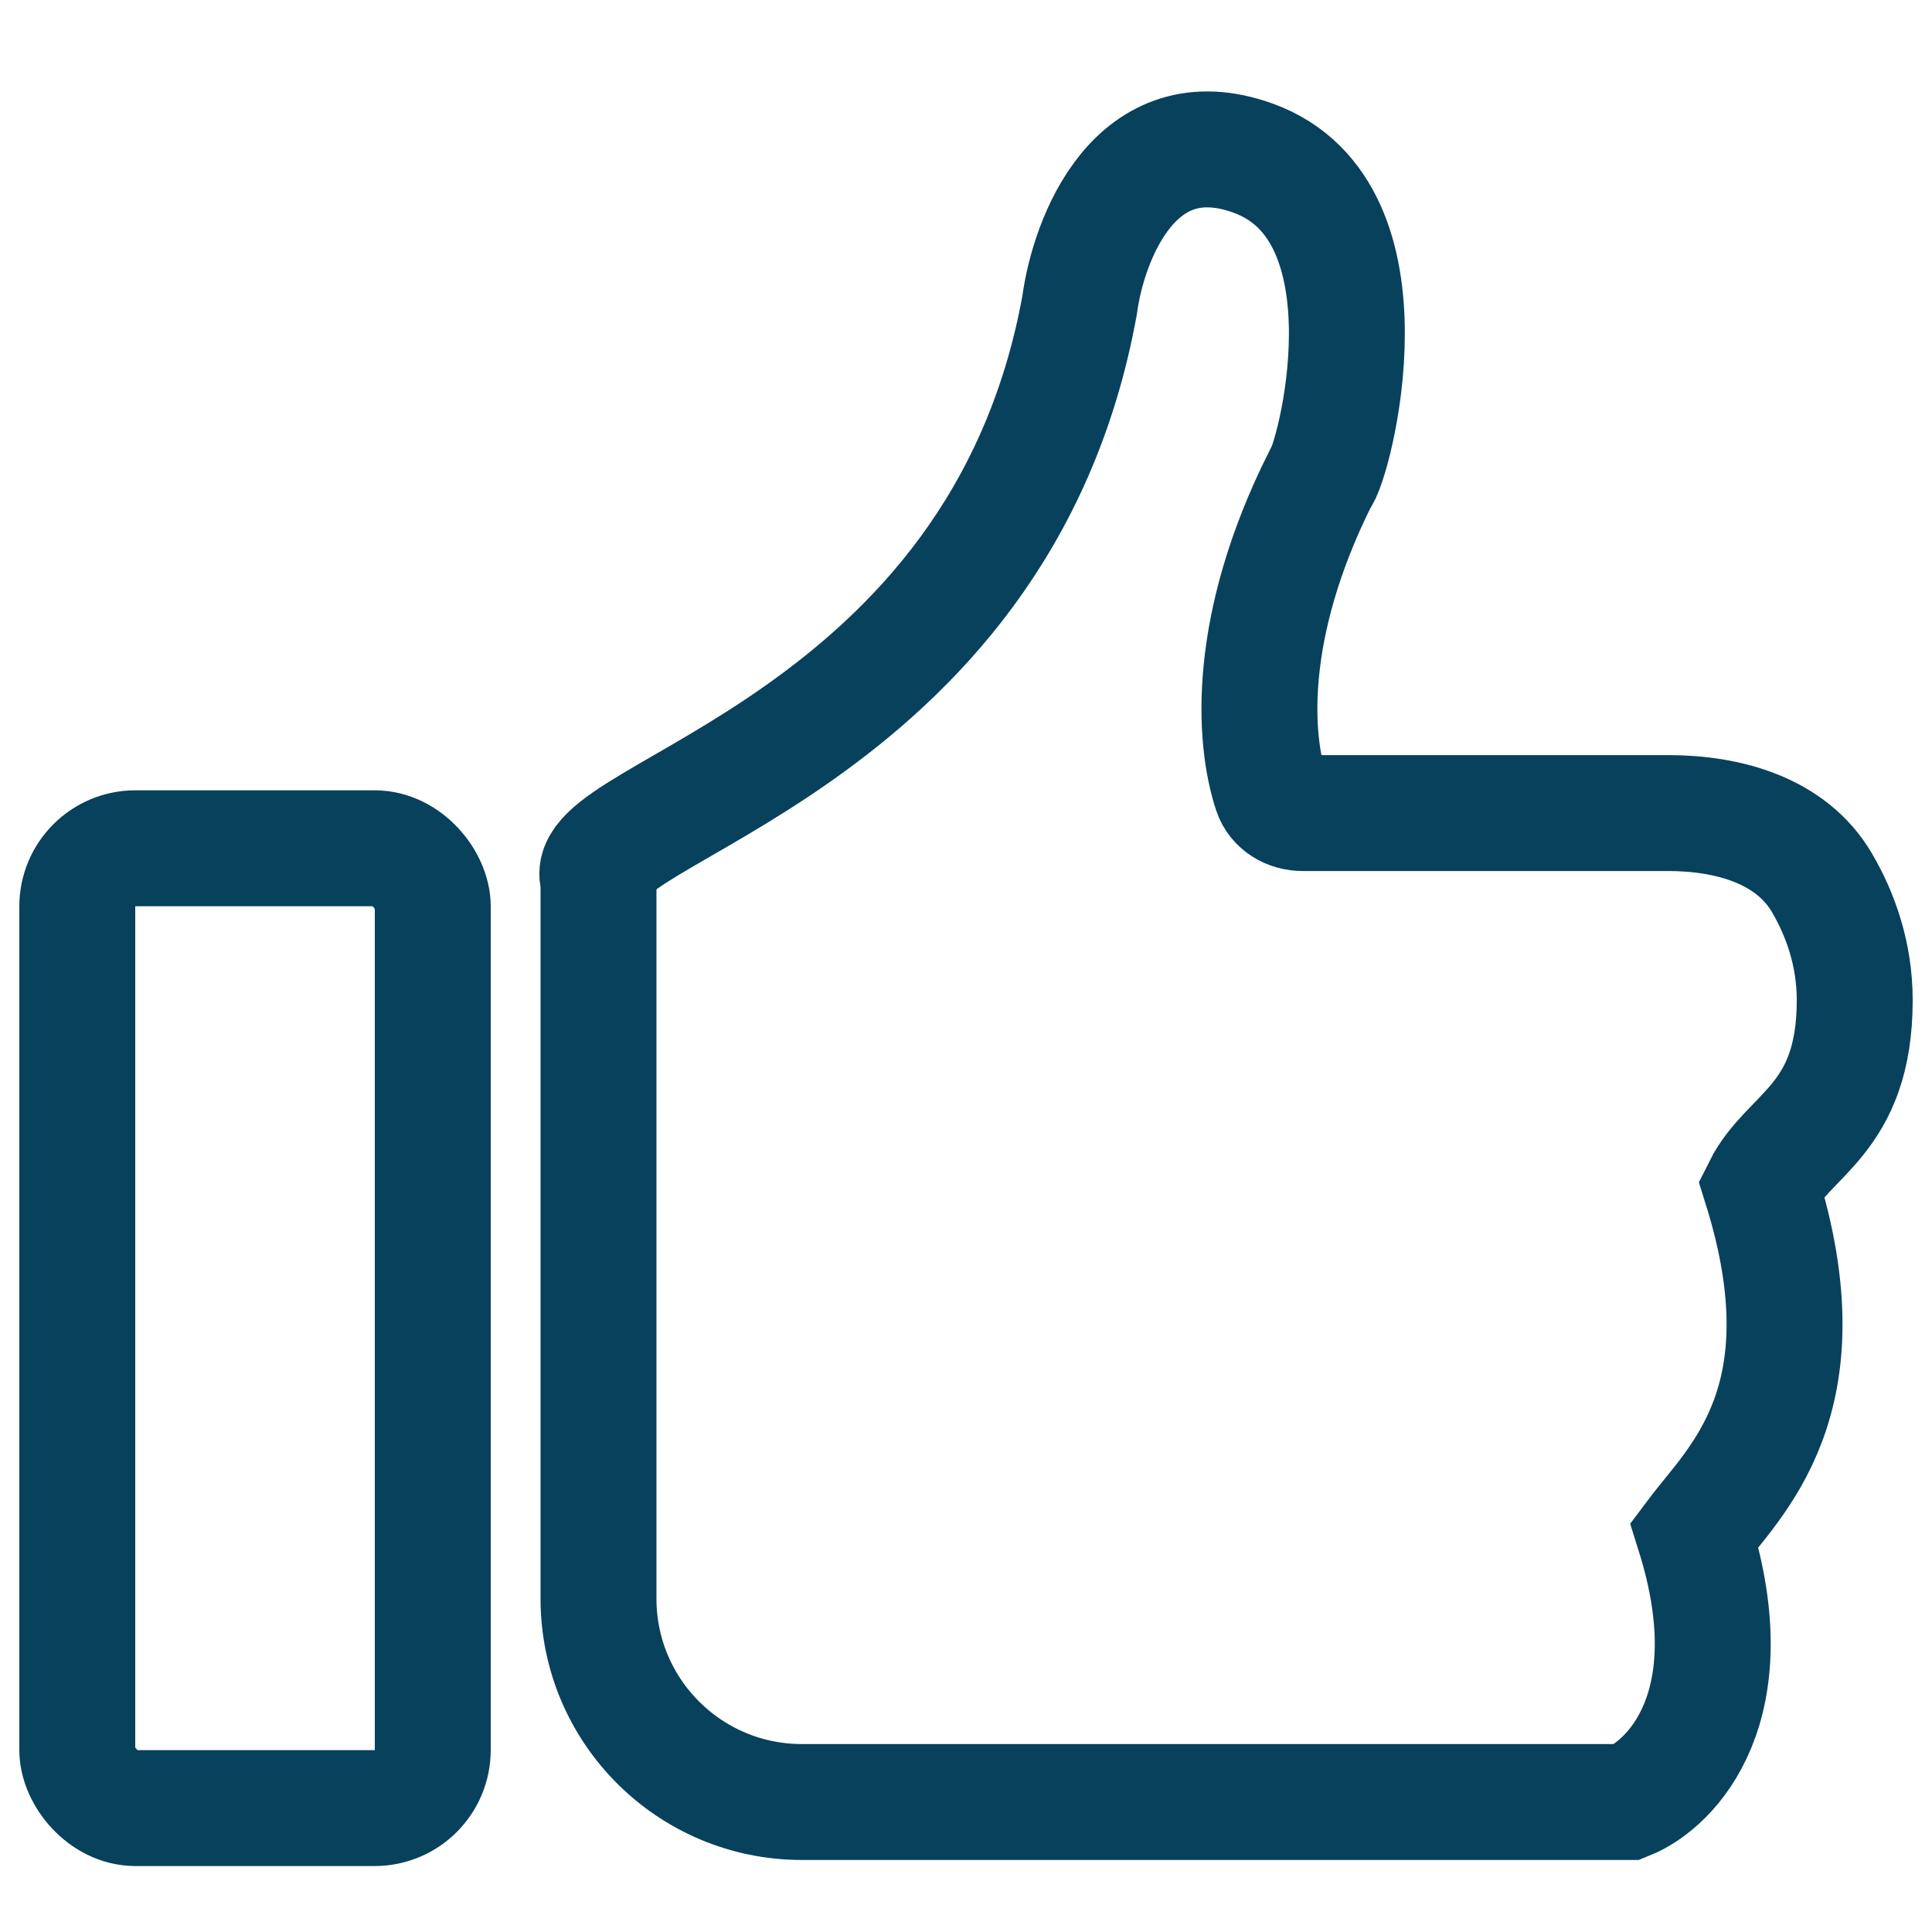
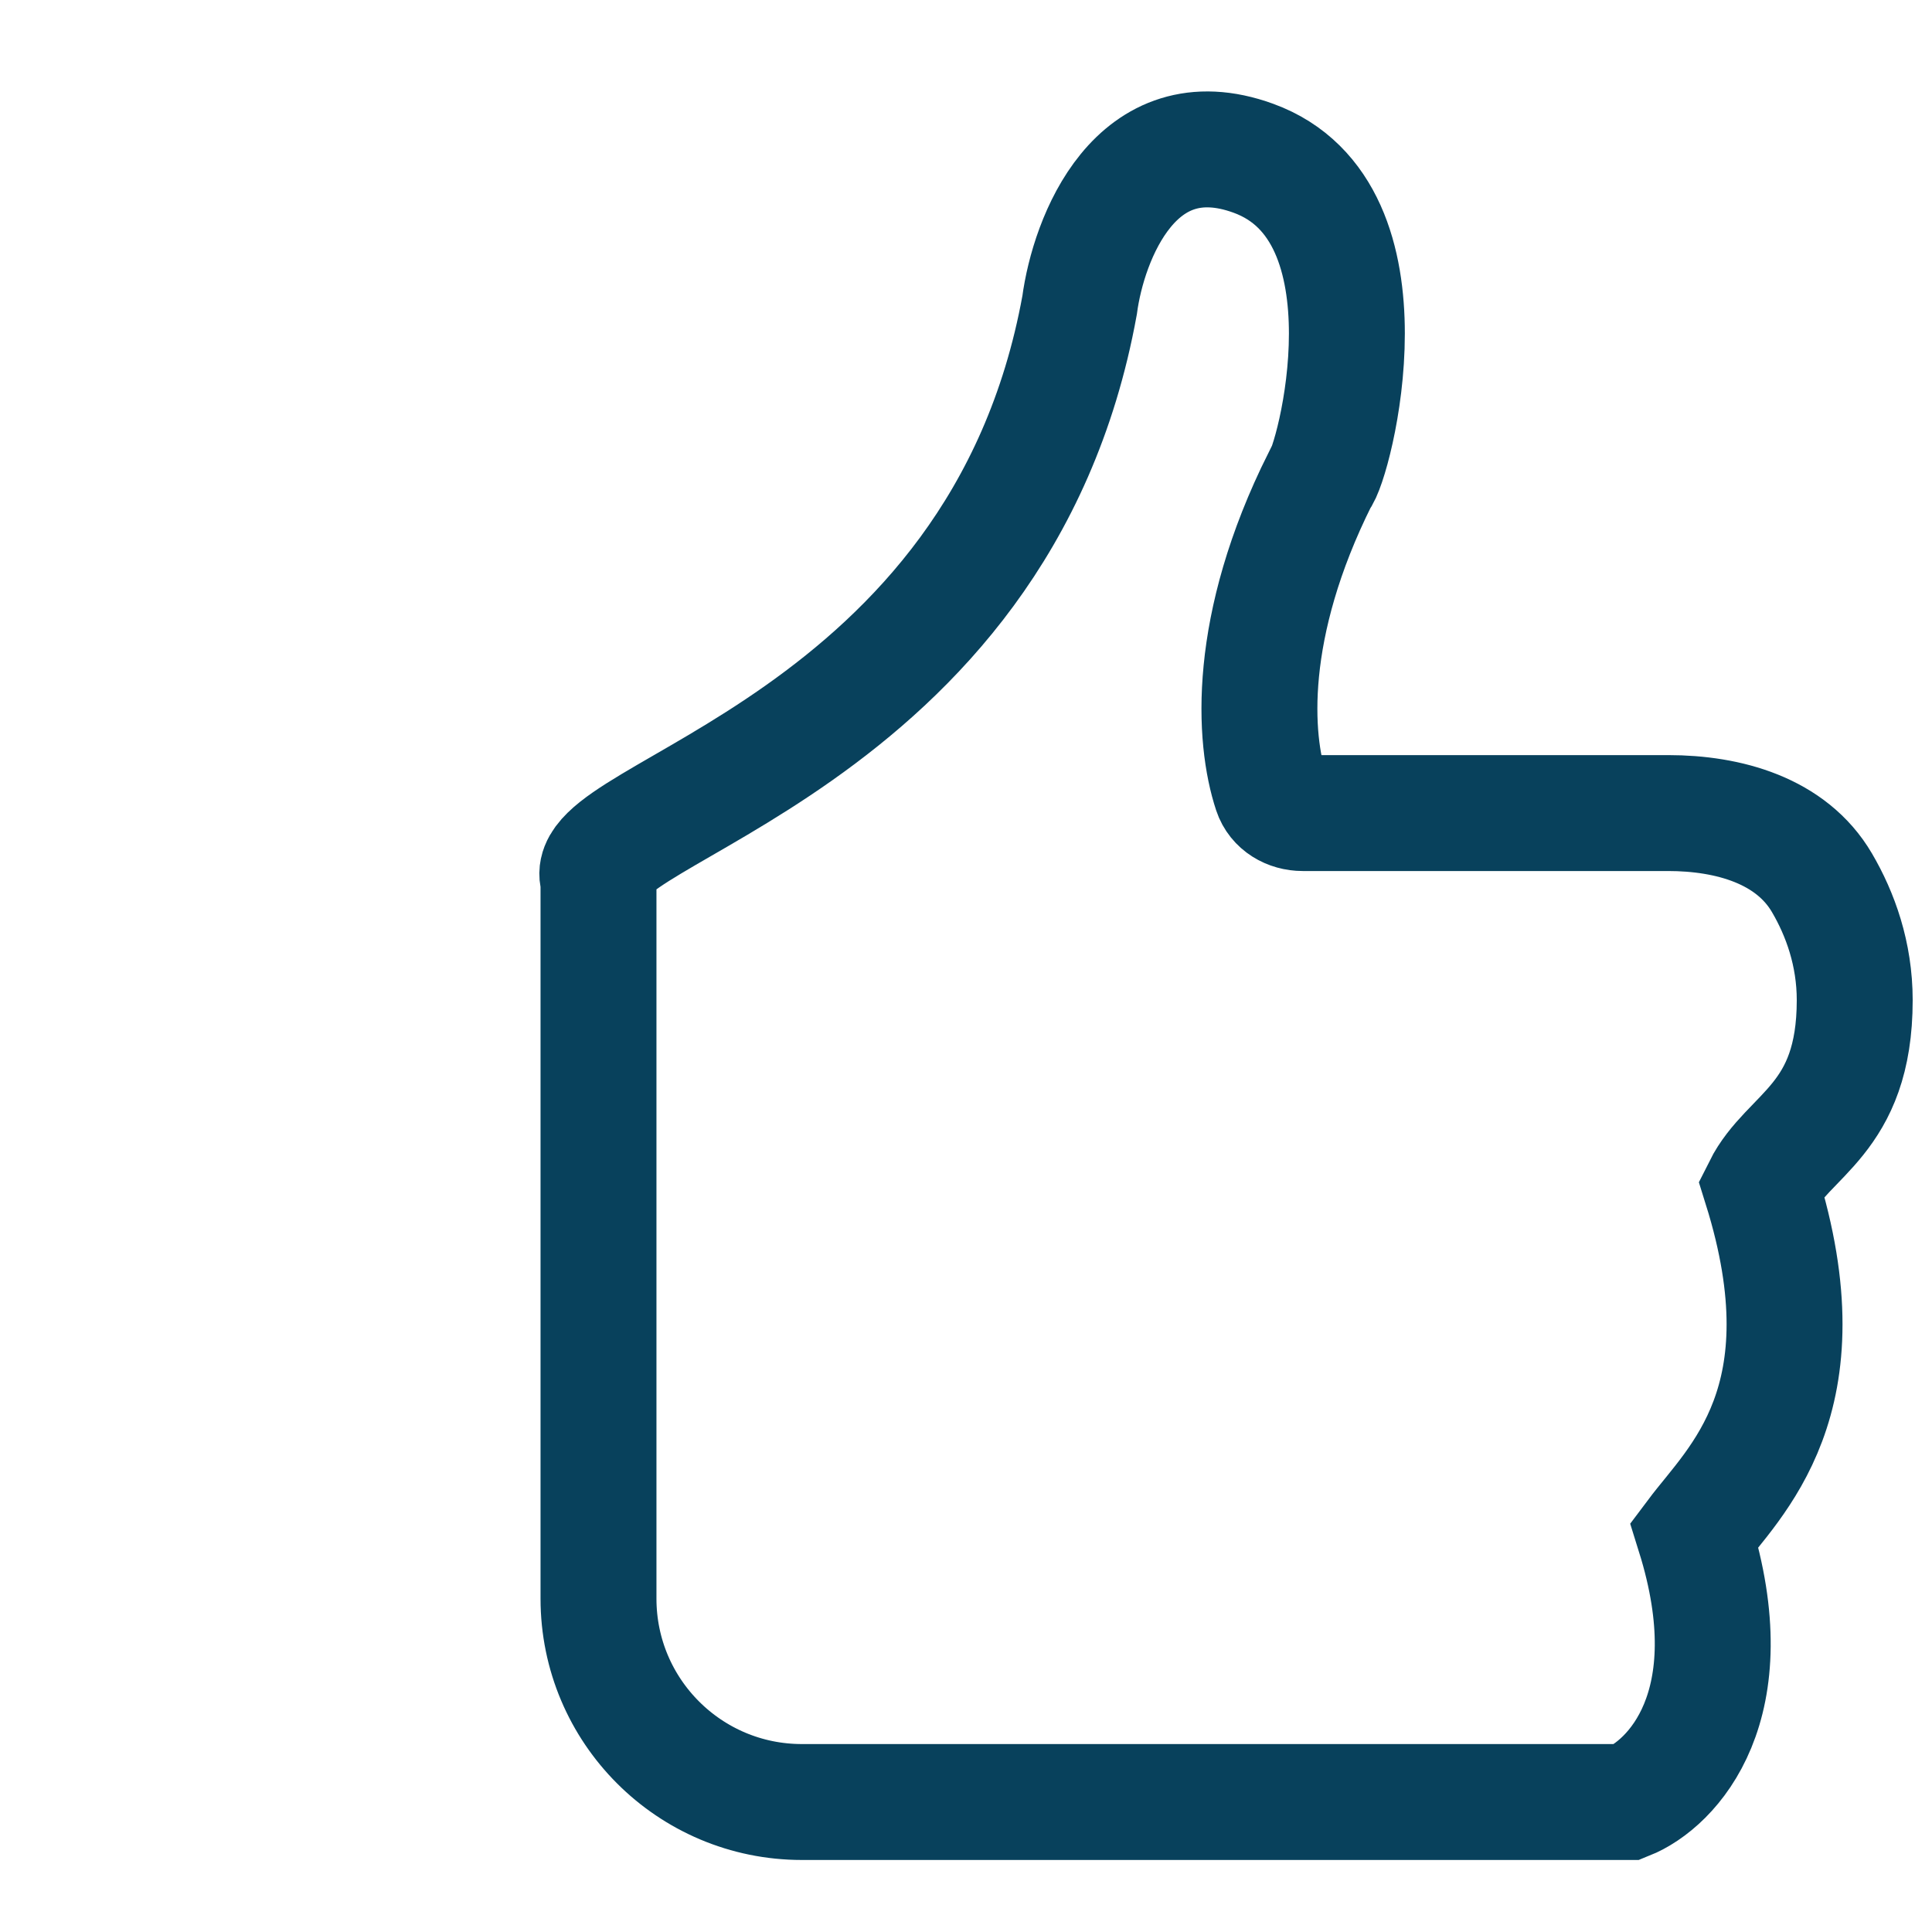
<svg xmlns="http://www.w3.org/2000/svg" width="50" height="50" viewBox="0 0 50 50" fill="none">
-   <rect x="2" y="21.953" width="9.2" height="24.84" rx="1.504" stroke="#08415C" stroke-width="3" />
  <path d="M15.489 41.373V22.772C14.797 21.042 25.865 19.313 27.94 7.899C28.17 6.17 29.392 2.988 32.436 4.095C36.241 5.478 34.511 12.05 34.165 12.396C32.253 16.221 32.44 19.117 32.899 20.503C33.013 20.847 33.353 21.042 33.716 21.042H43.169C44.736 21.042 46.36 21.494 47.152 22.846C47.628 23.658 48 24.689 48 25.884C48 28.997 46.271 29.343 45.579 30.727C47.308 36.26 44.887 38.336 43.85 39.719C45.233 44.146 43.273 46.175 42.12 46.636H20.752C17.845 46.636 15.489 44.28 15.489 41.373Z" stroke="#08415C" stroke-width="3" />
</svg>